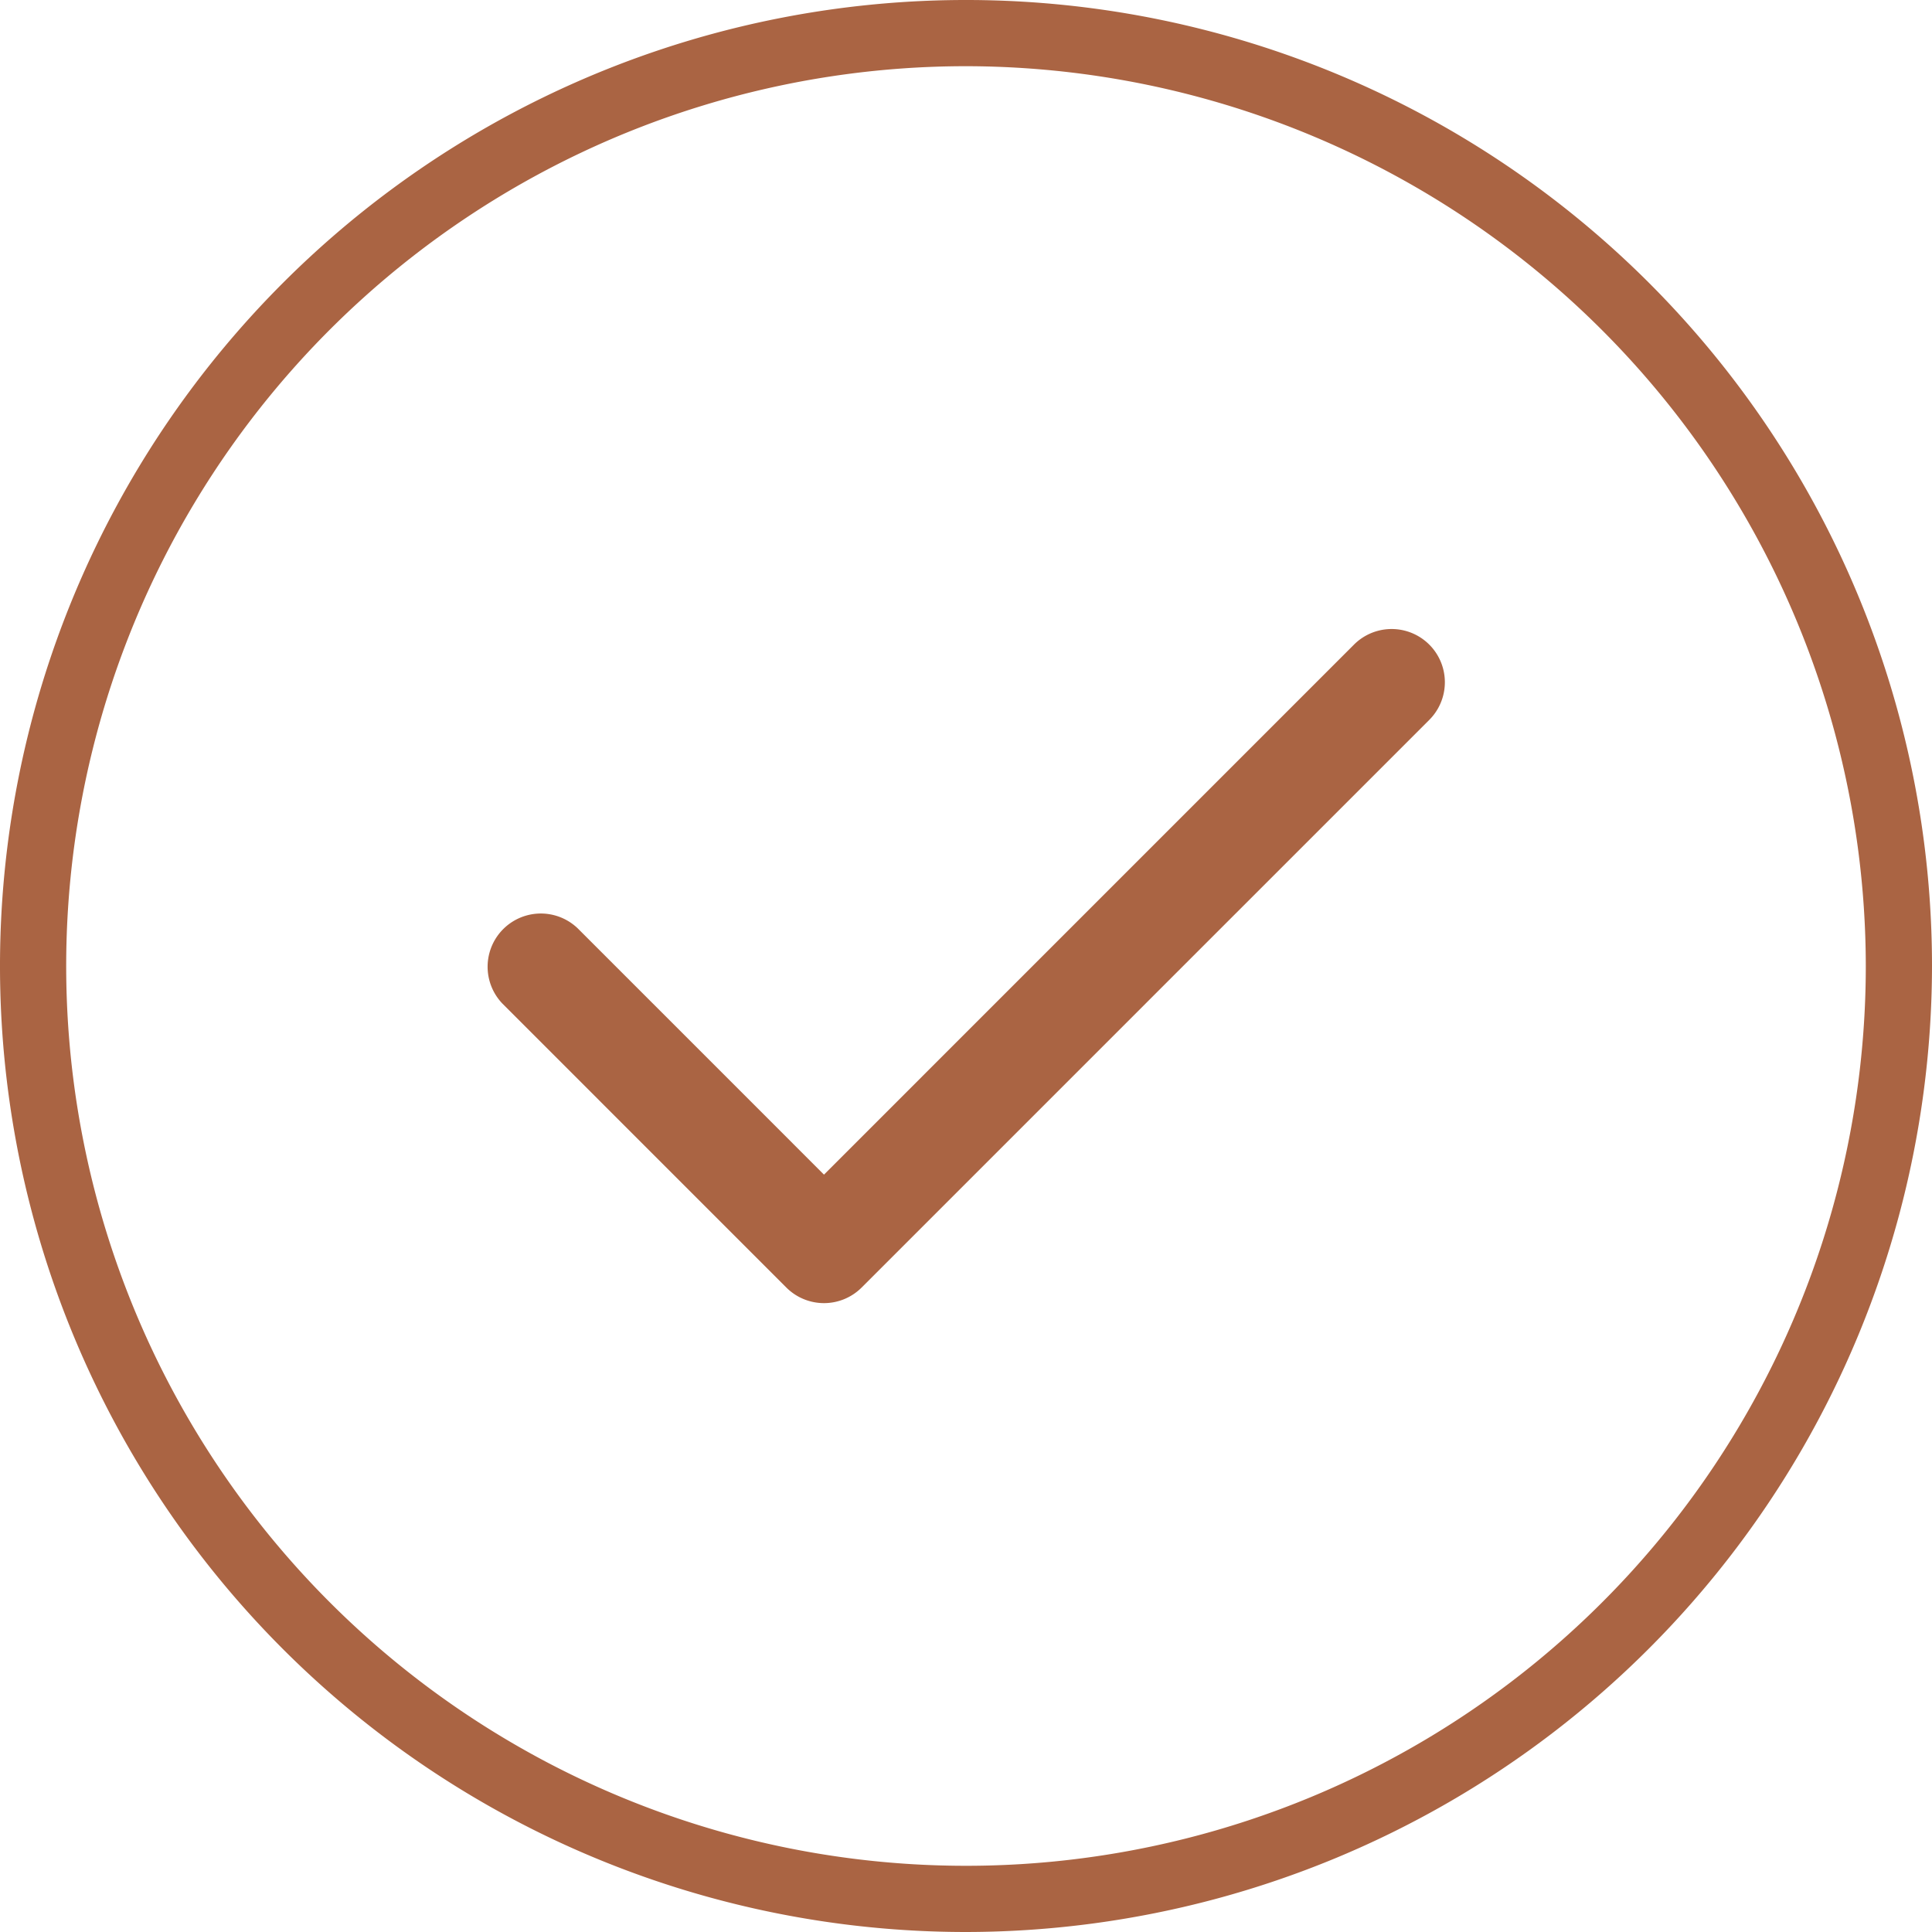
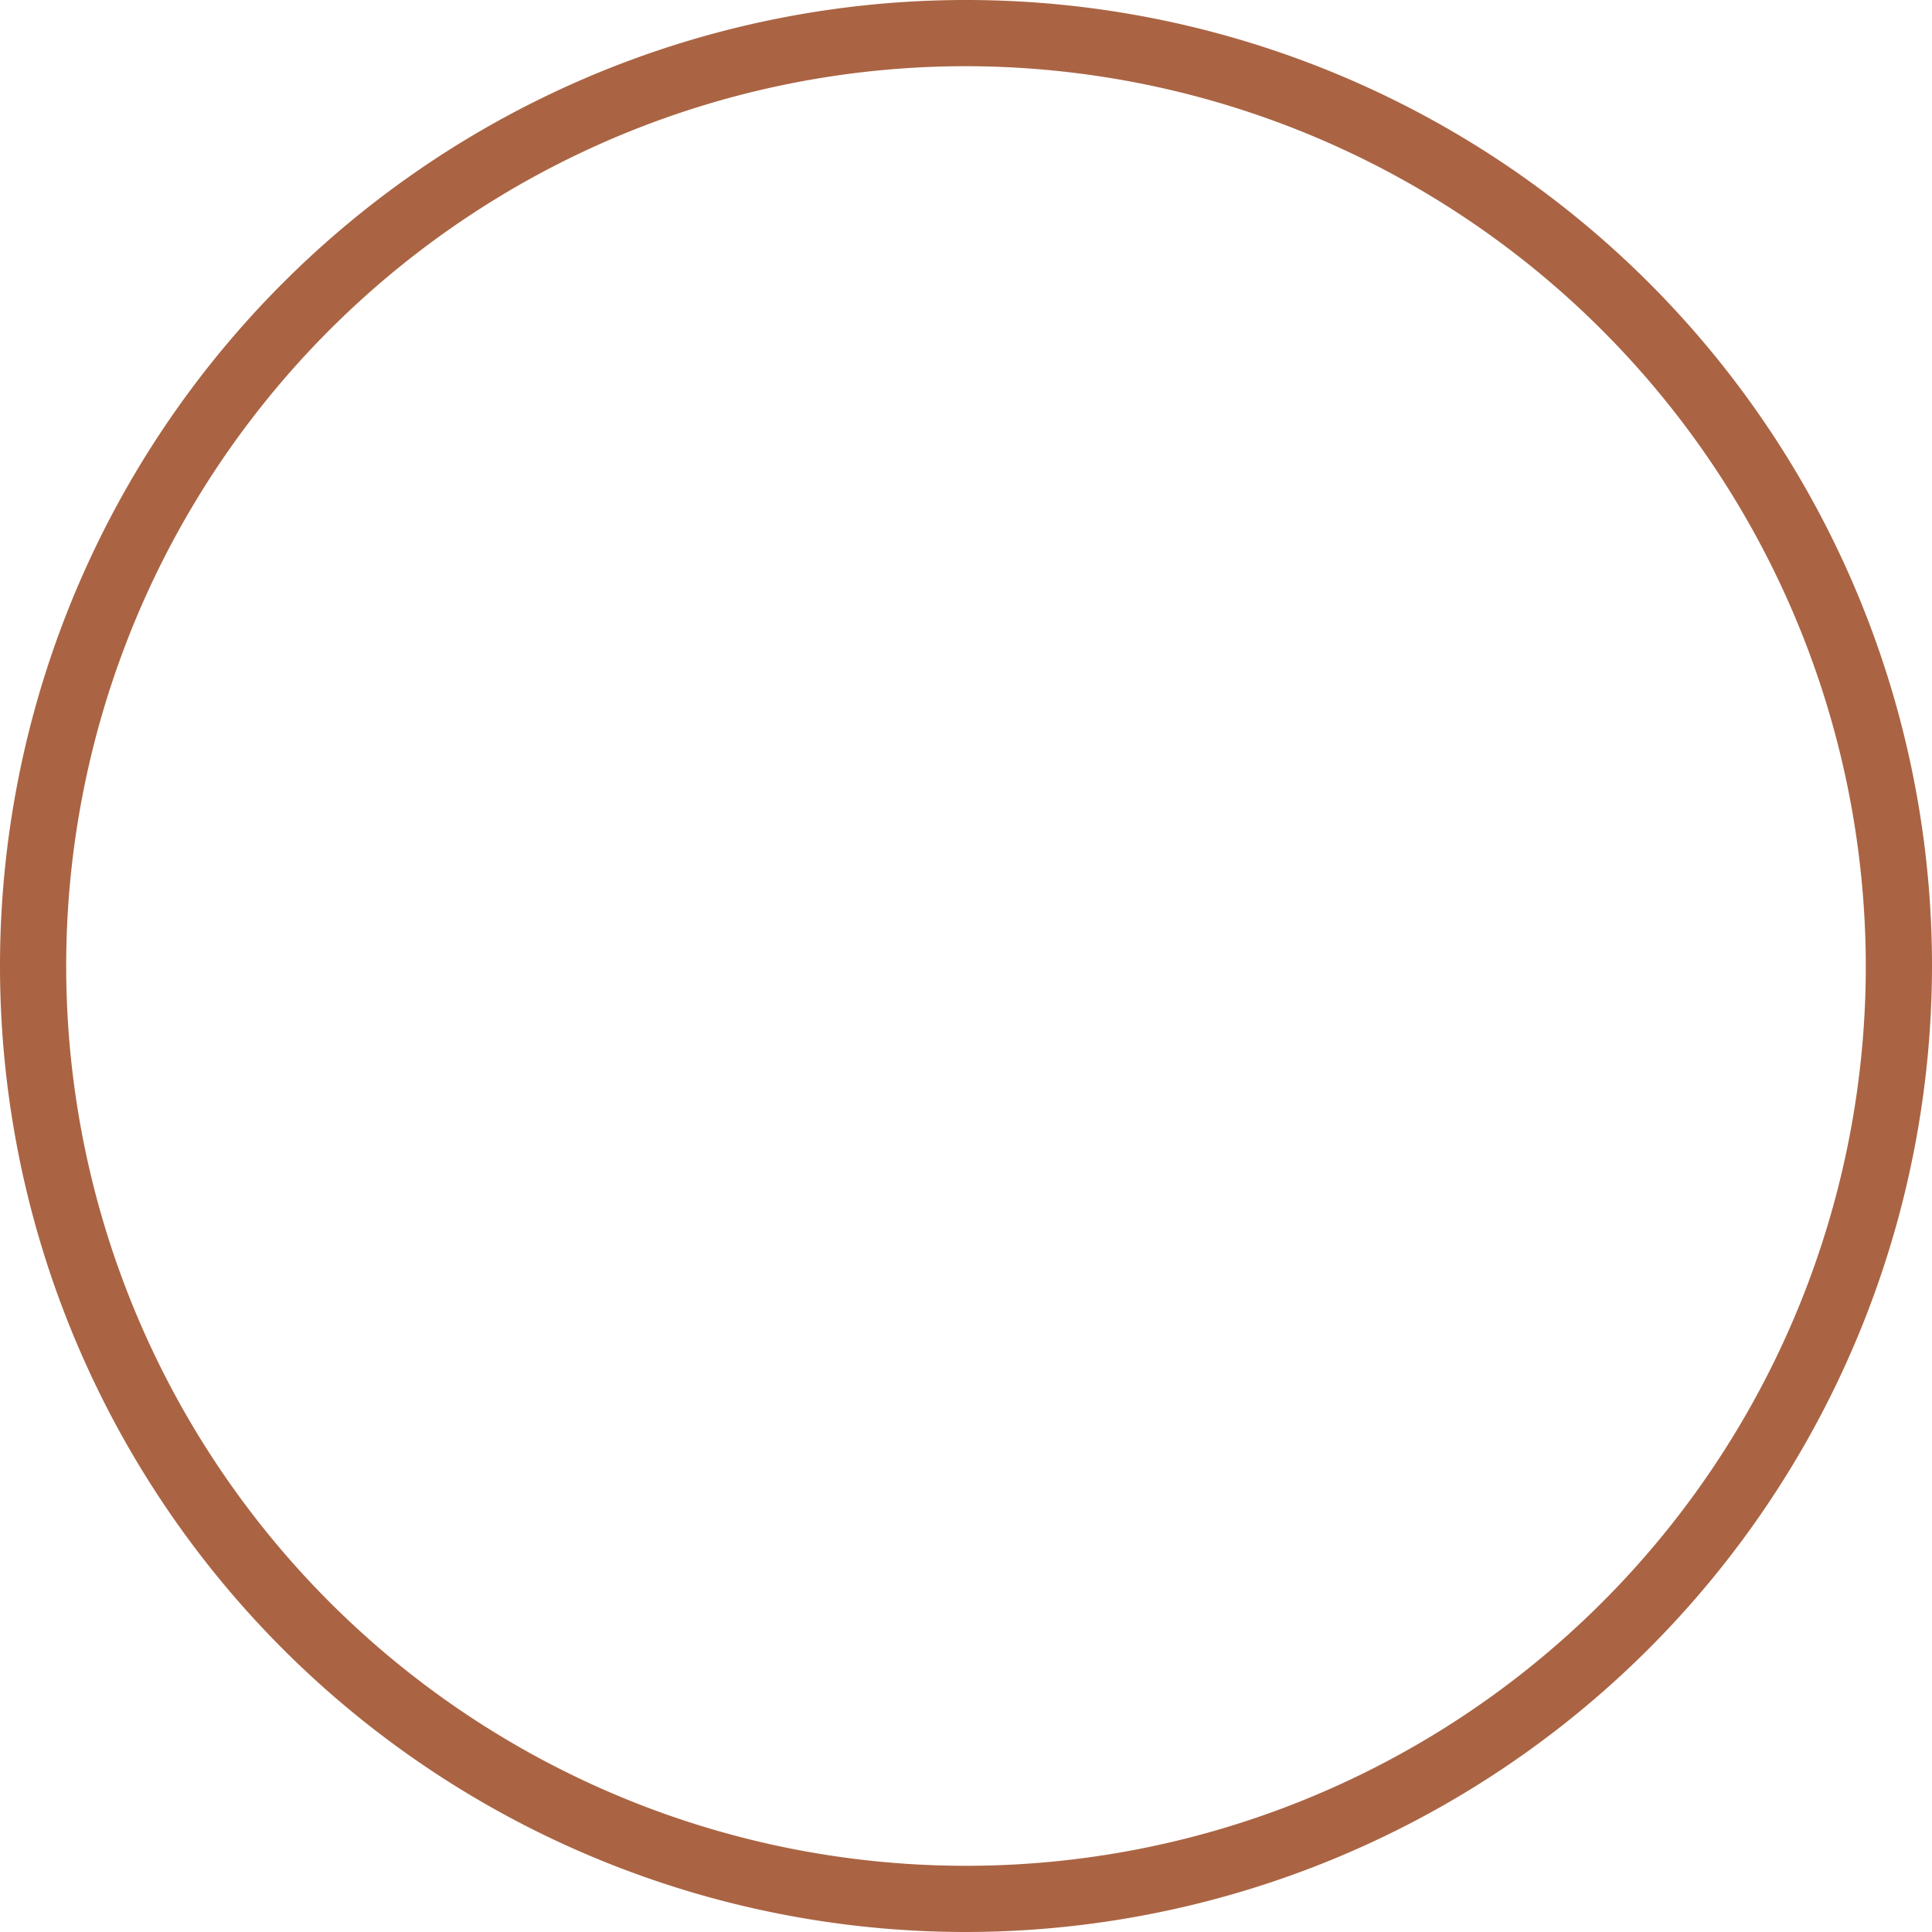
<svg xmlns="http://www.w3.org/2000/svg" width="96.862" height="96.862" viewBox="0 0 96.862 96.862">
  <defs>
    <style>.a{fill:#aa6443;}</style>
  </defs>
  <g transform="translate(-337.325 -1914.114)">
-     <path class="a" d="M405.216,1946.424l-26.58,26.581-12.34-12.341a2.669,2.669,0,0,0-3.774,3.774l14.227,14.228a2.67,2.67,0,0,0,3.774,0l28.468-28.468a2.669,2.669,0,0,0-3.775-3.774Z" />
    <path class="a" d="M385.756,2010.976a48.431,48.431,0,1,1,48.431-48.431A48.486,48.486,0,0,1,385.756,2010.976Zm0-93.543a45.112,45.112,0,1,0,45.112,45.112A45.163,45.163,0,0,0,385.756,1917.433Z" />
  </g>
</svg>